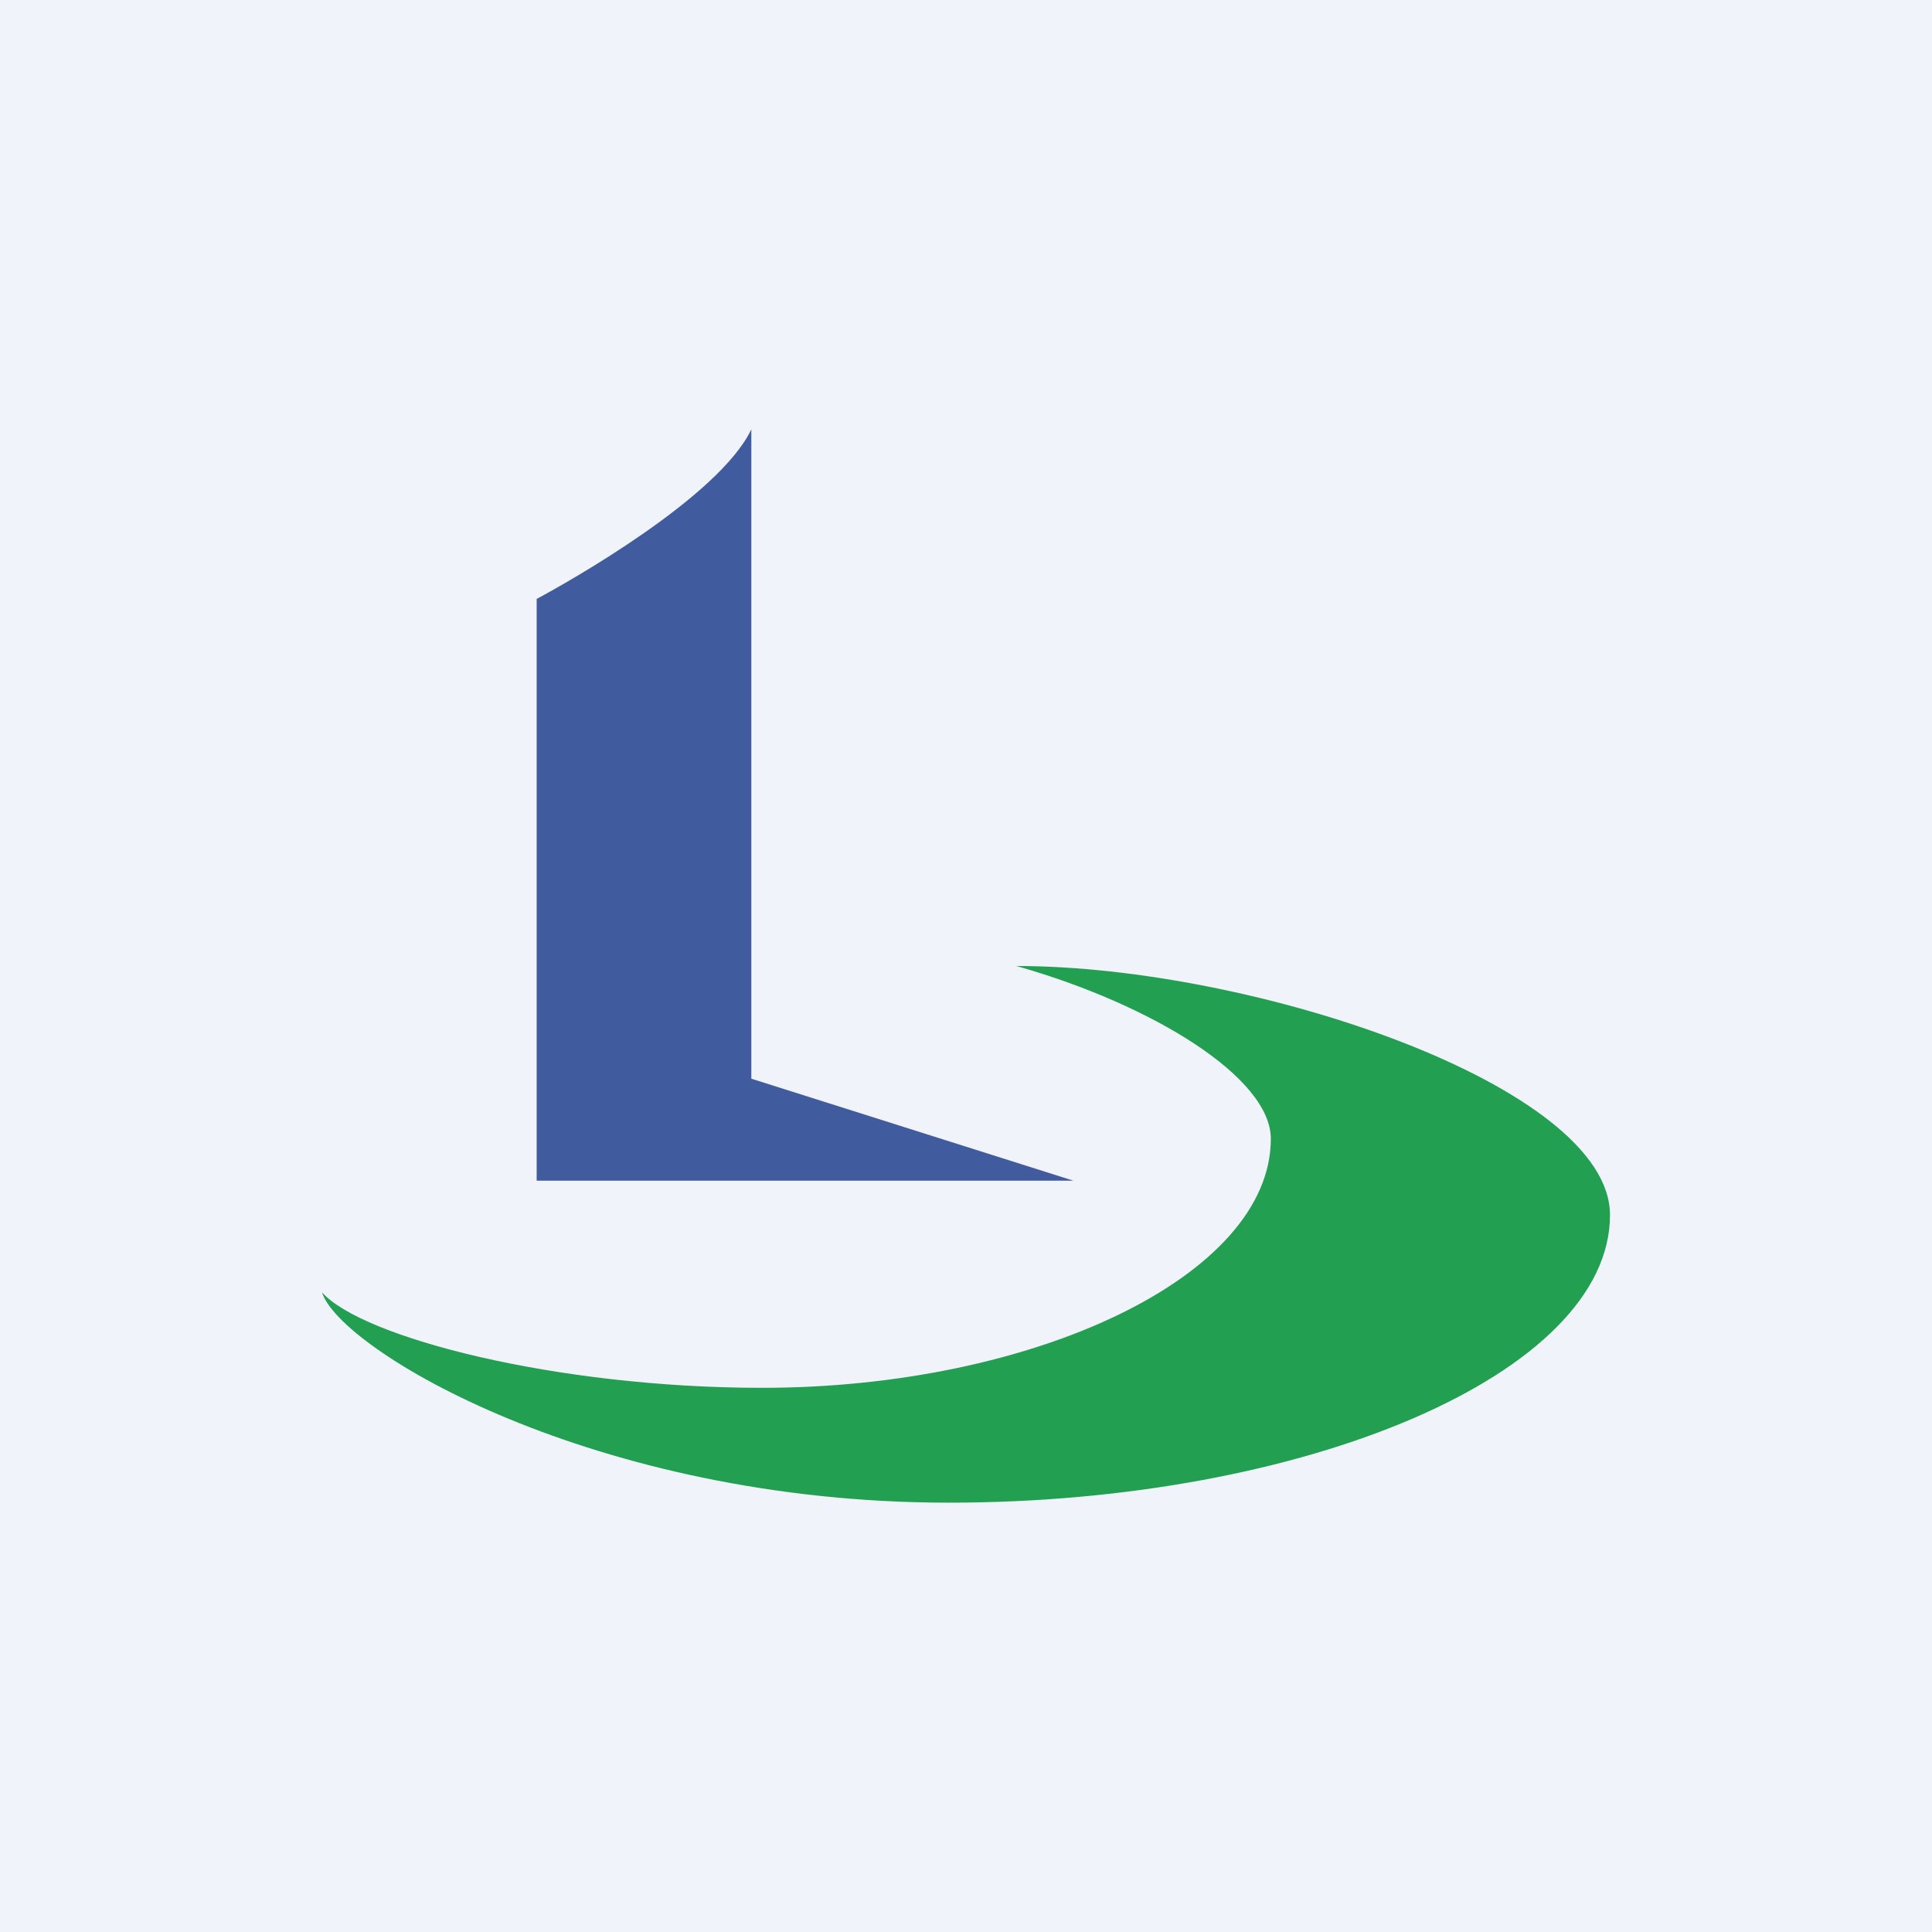
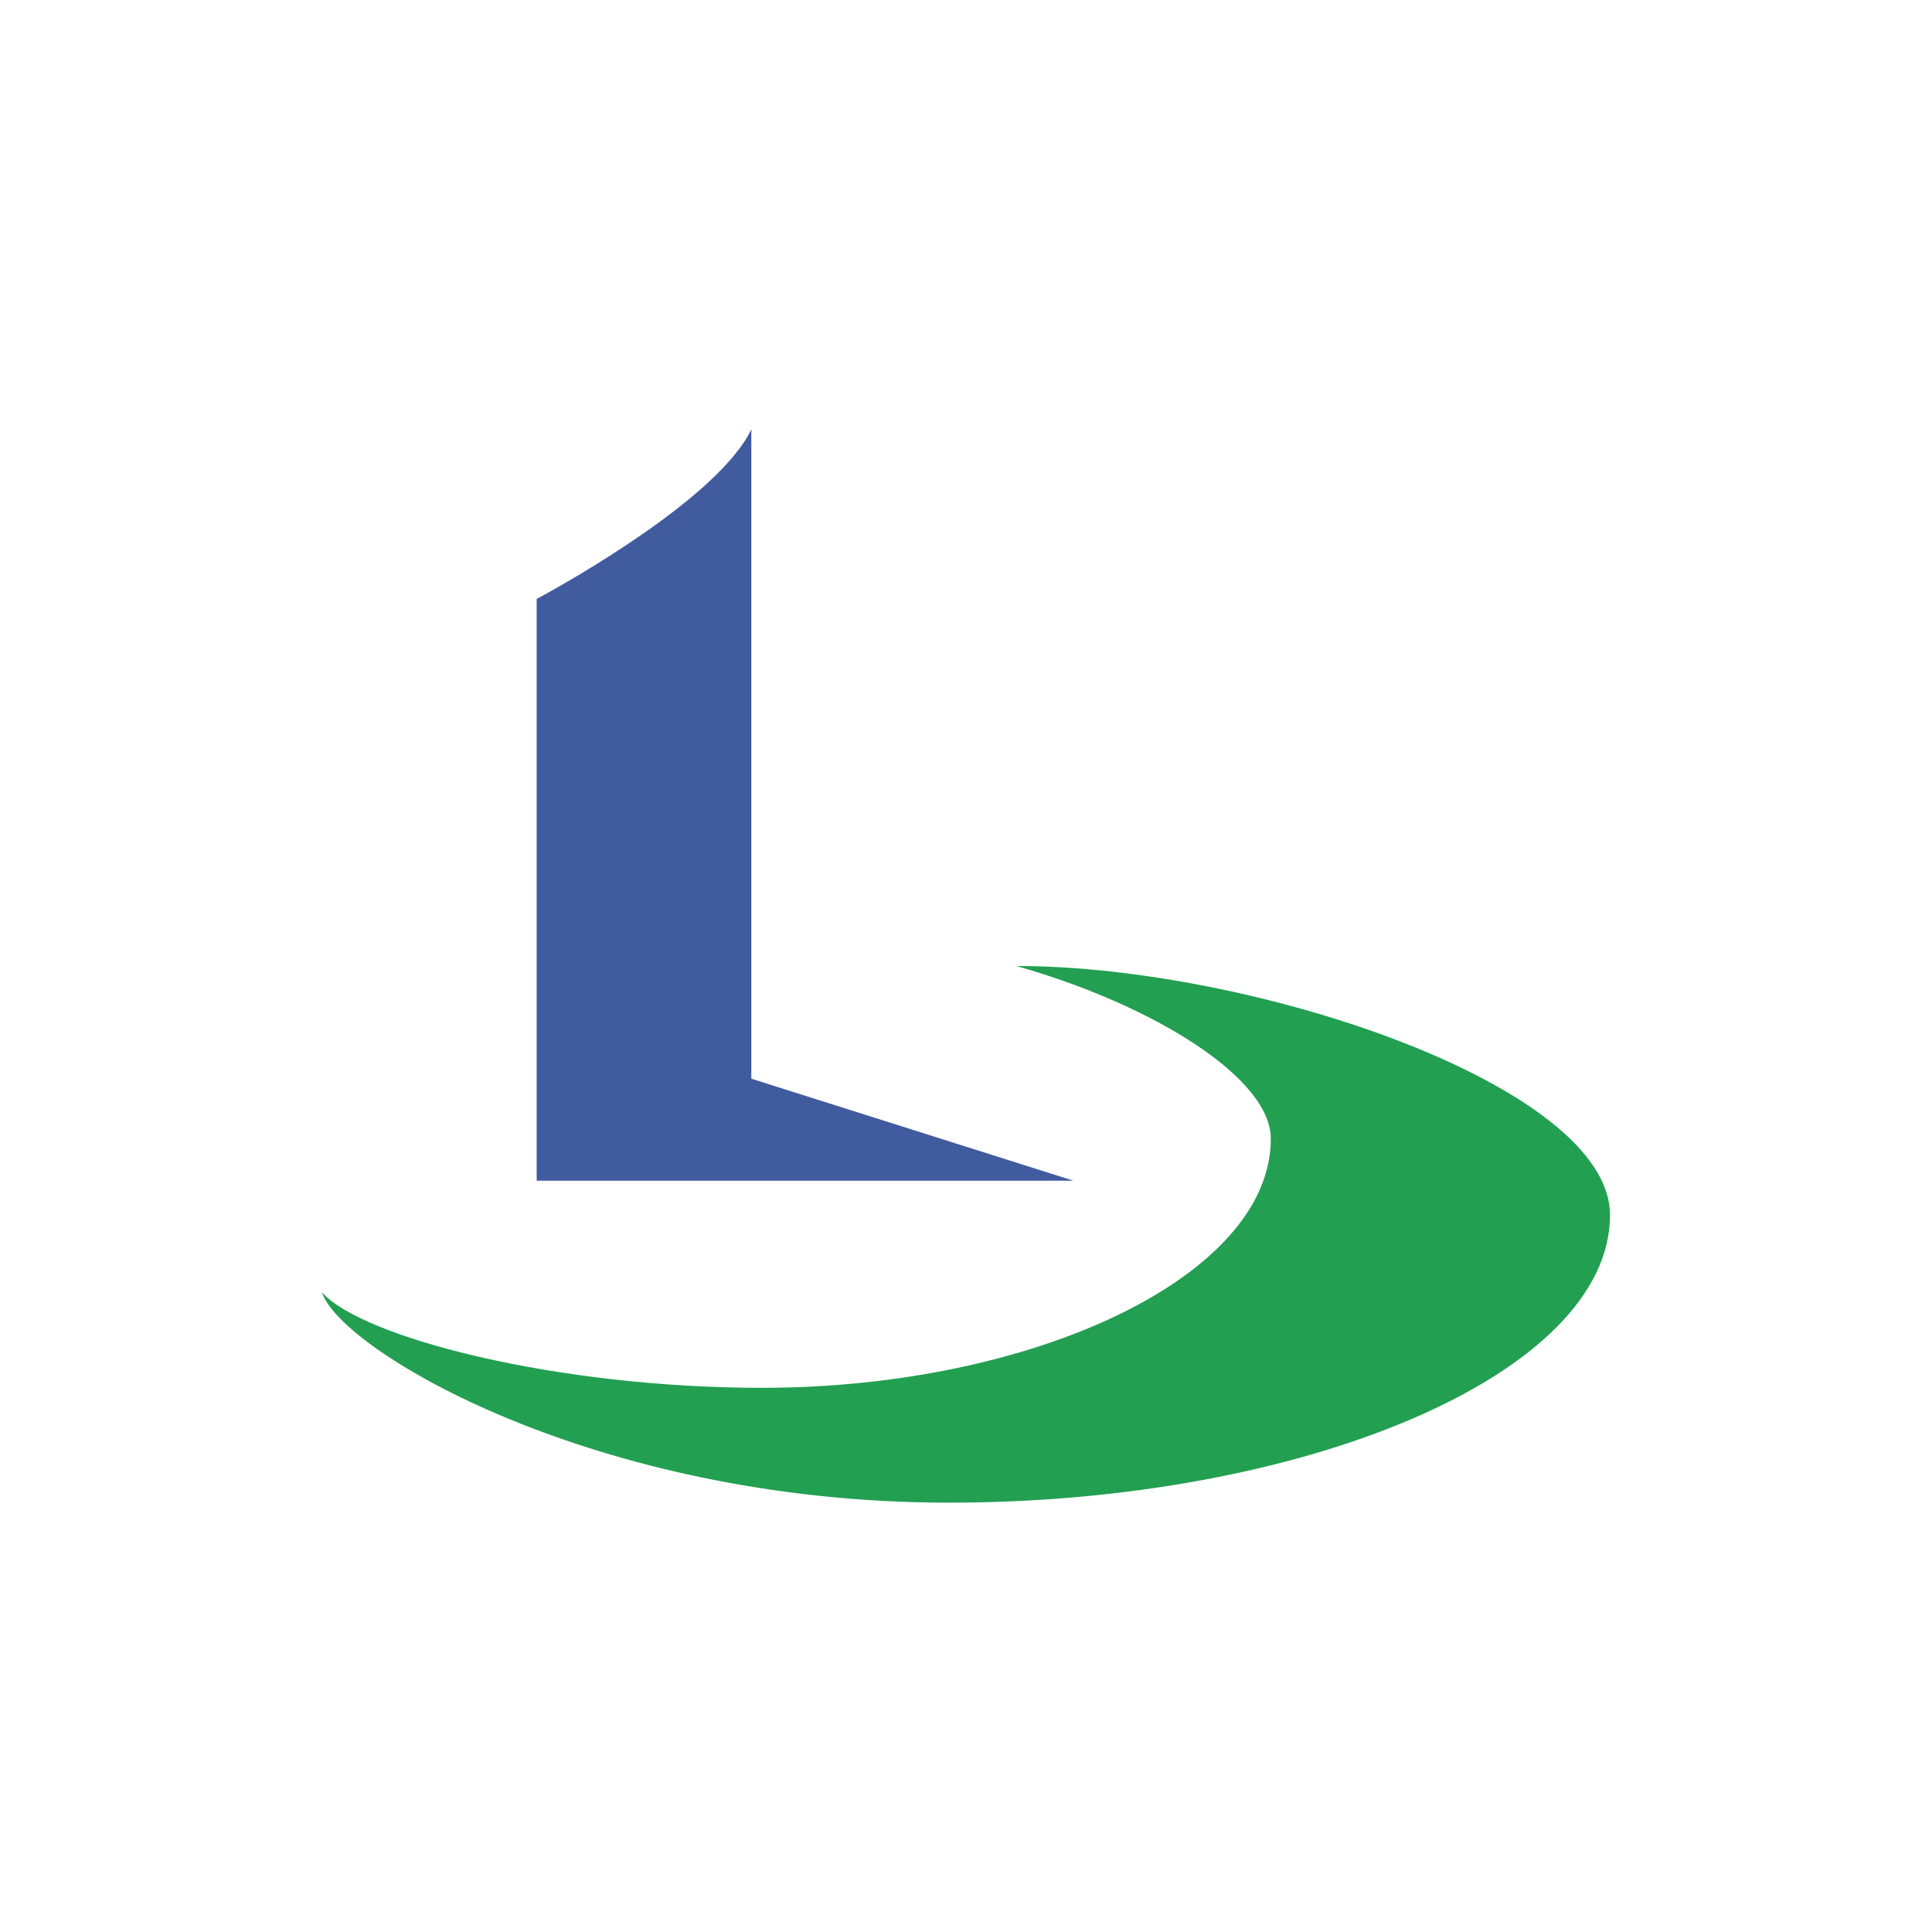
<svg xmlns="http://www.w3.org/2000/svg" width="18" height="18" viewBox="0 0 18 18">
-   <path fill="#F0F3FA" d="M0 0h18v18H0z" />
  <path d="M7 4c-.3.63-1.7 1.42-2 1.58V11h5l-3-.95V4Z" fill="#415B9F" />
  <path d="M7.1 12.93c2.53 0 4.74-1.04 4.74-2.32 0-.57-1.1-1.25-2.37-1.61C11.68 9 15 10.12 15 11.32 15 12.8 12.16 14 8.84 14 5.53 14 3.16 12.57 3 12.04c.37.42 2.18.89 4.1.89Z" fill="#229F51" />
</svg>